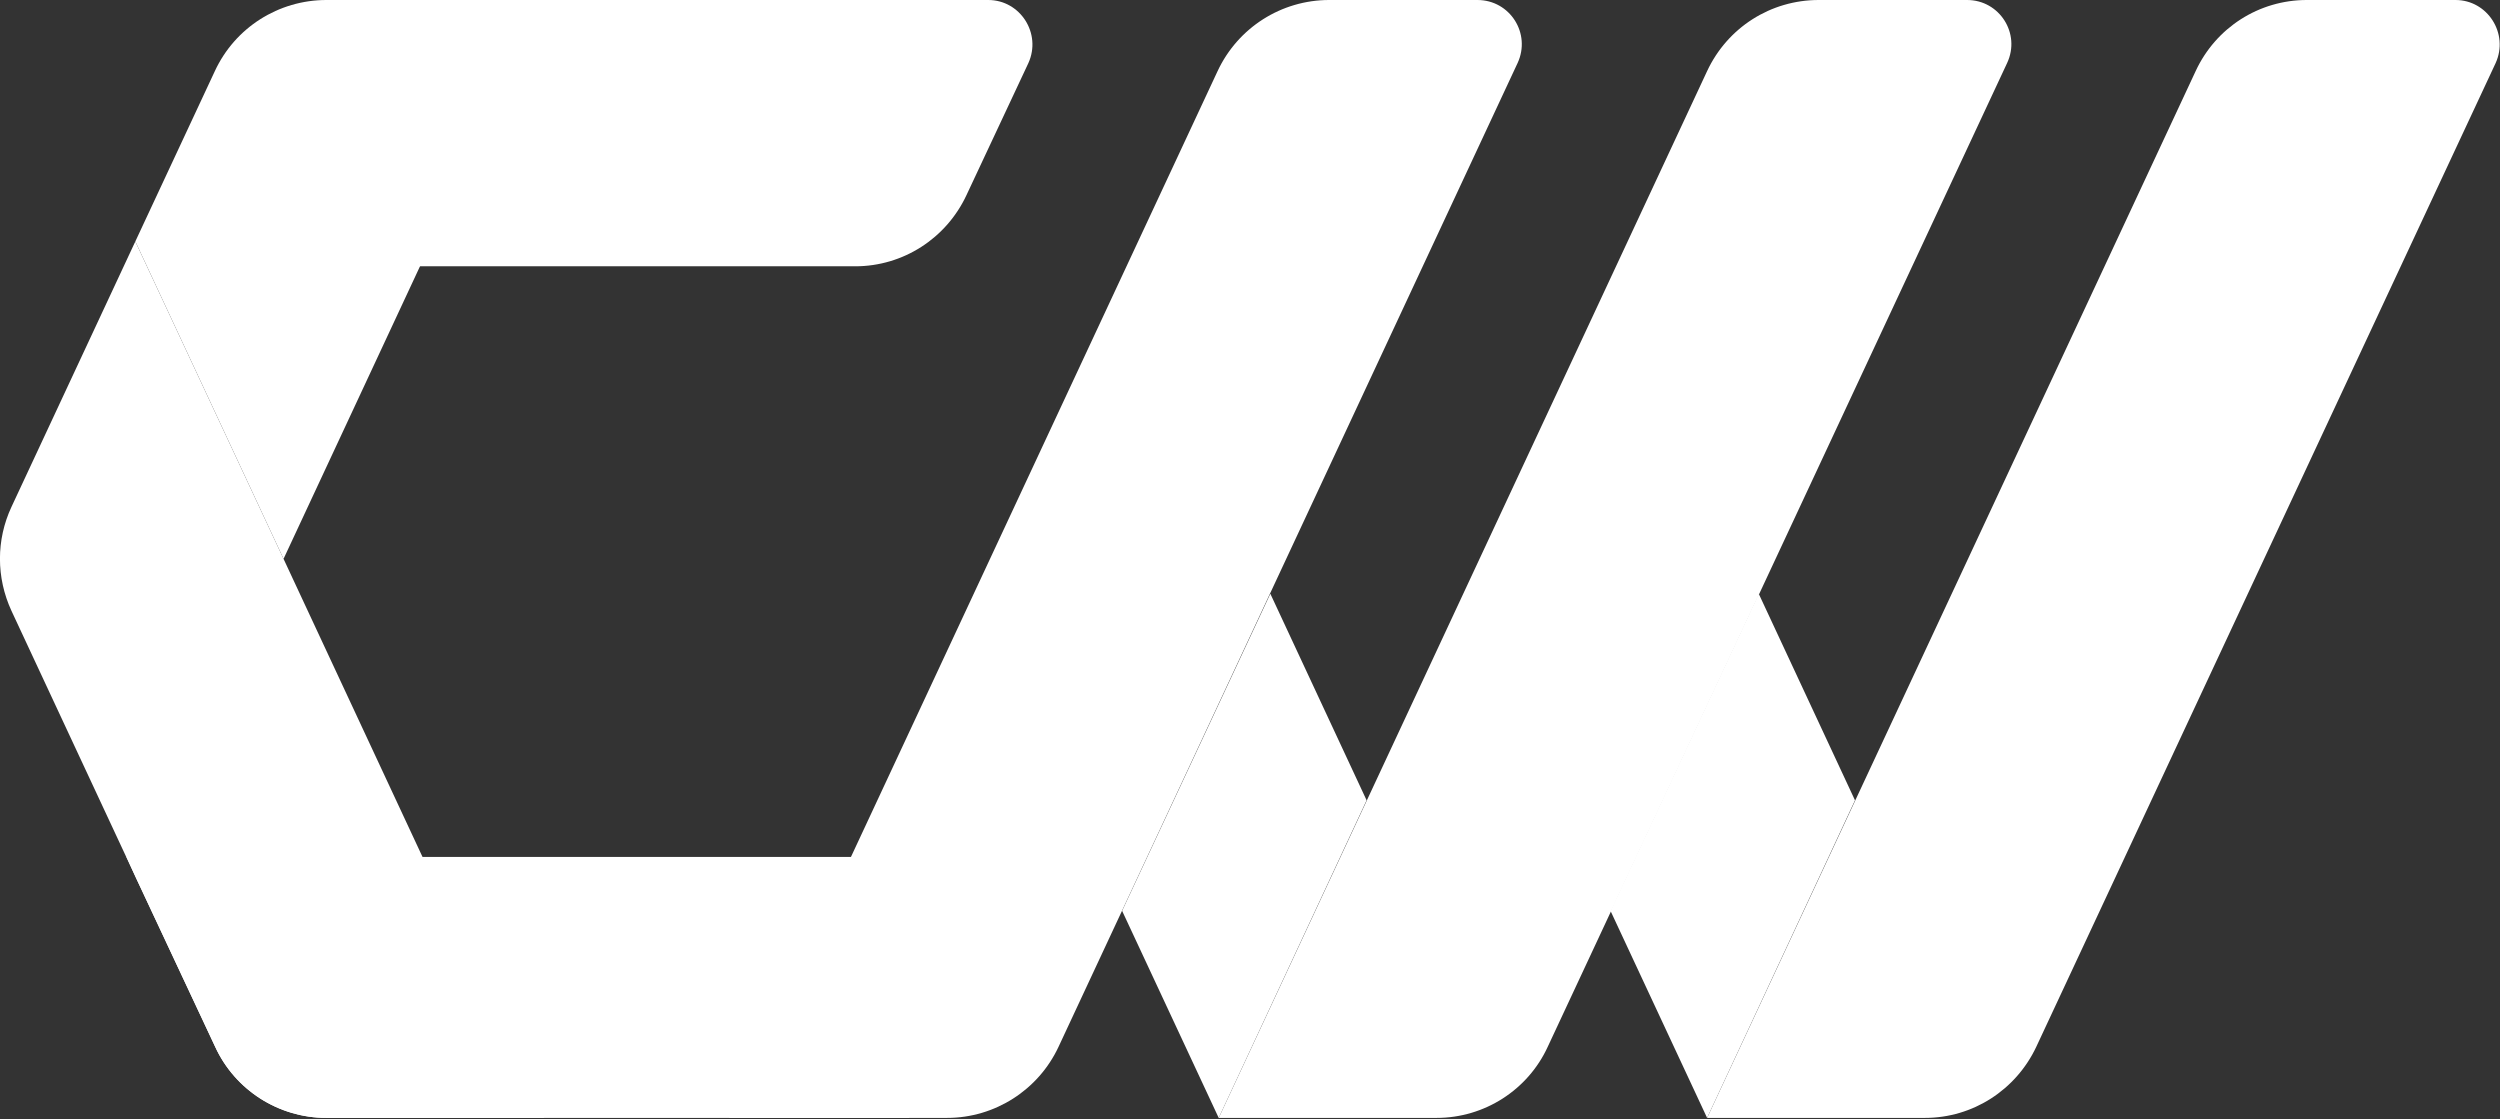
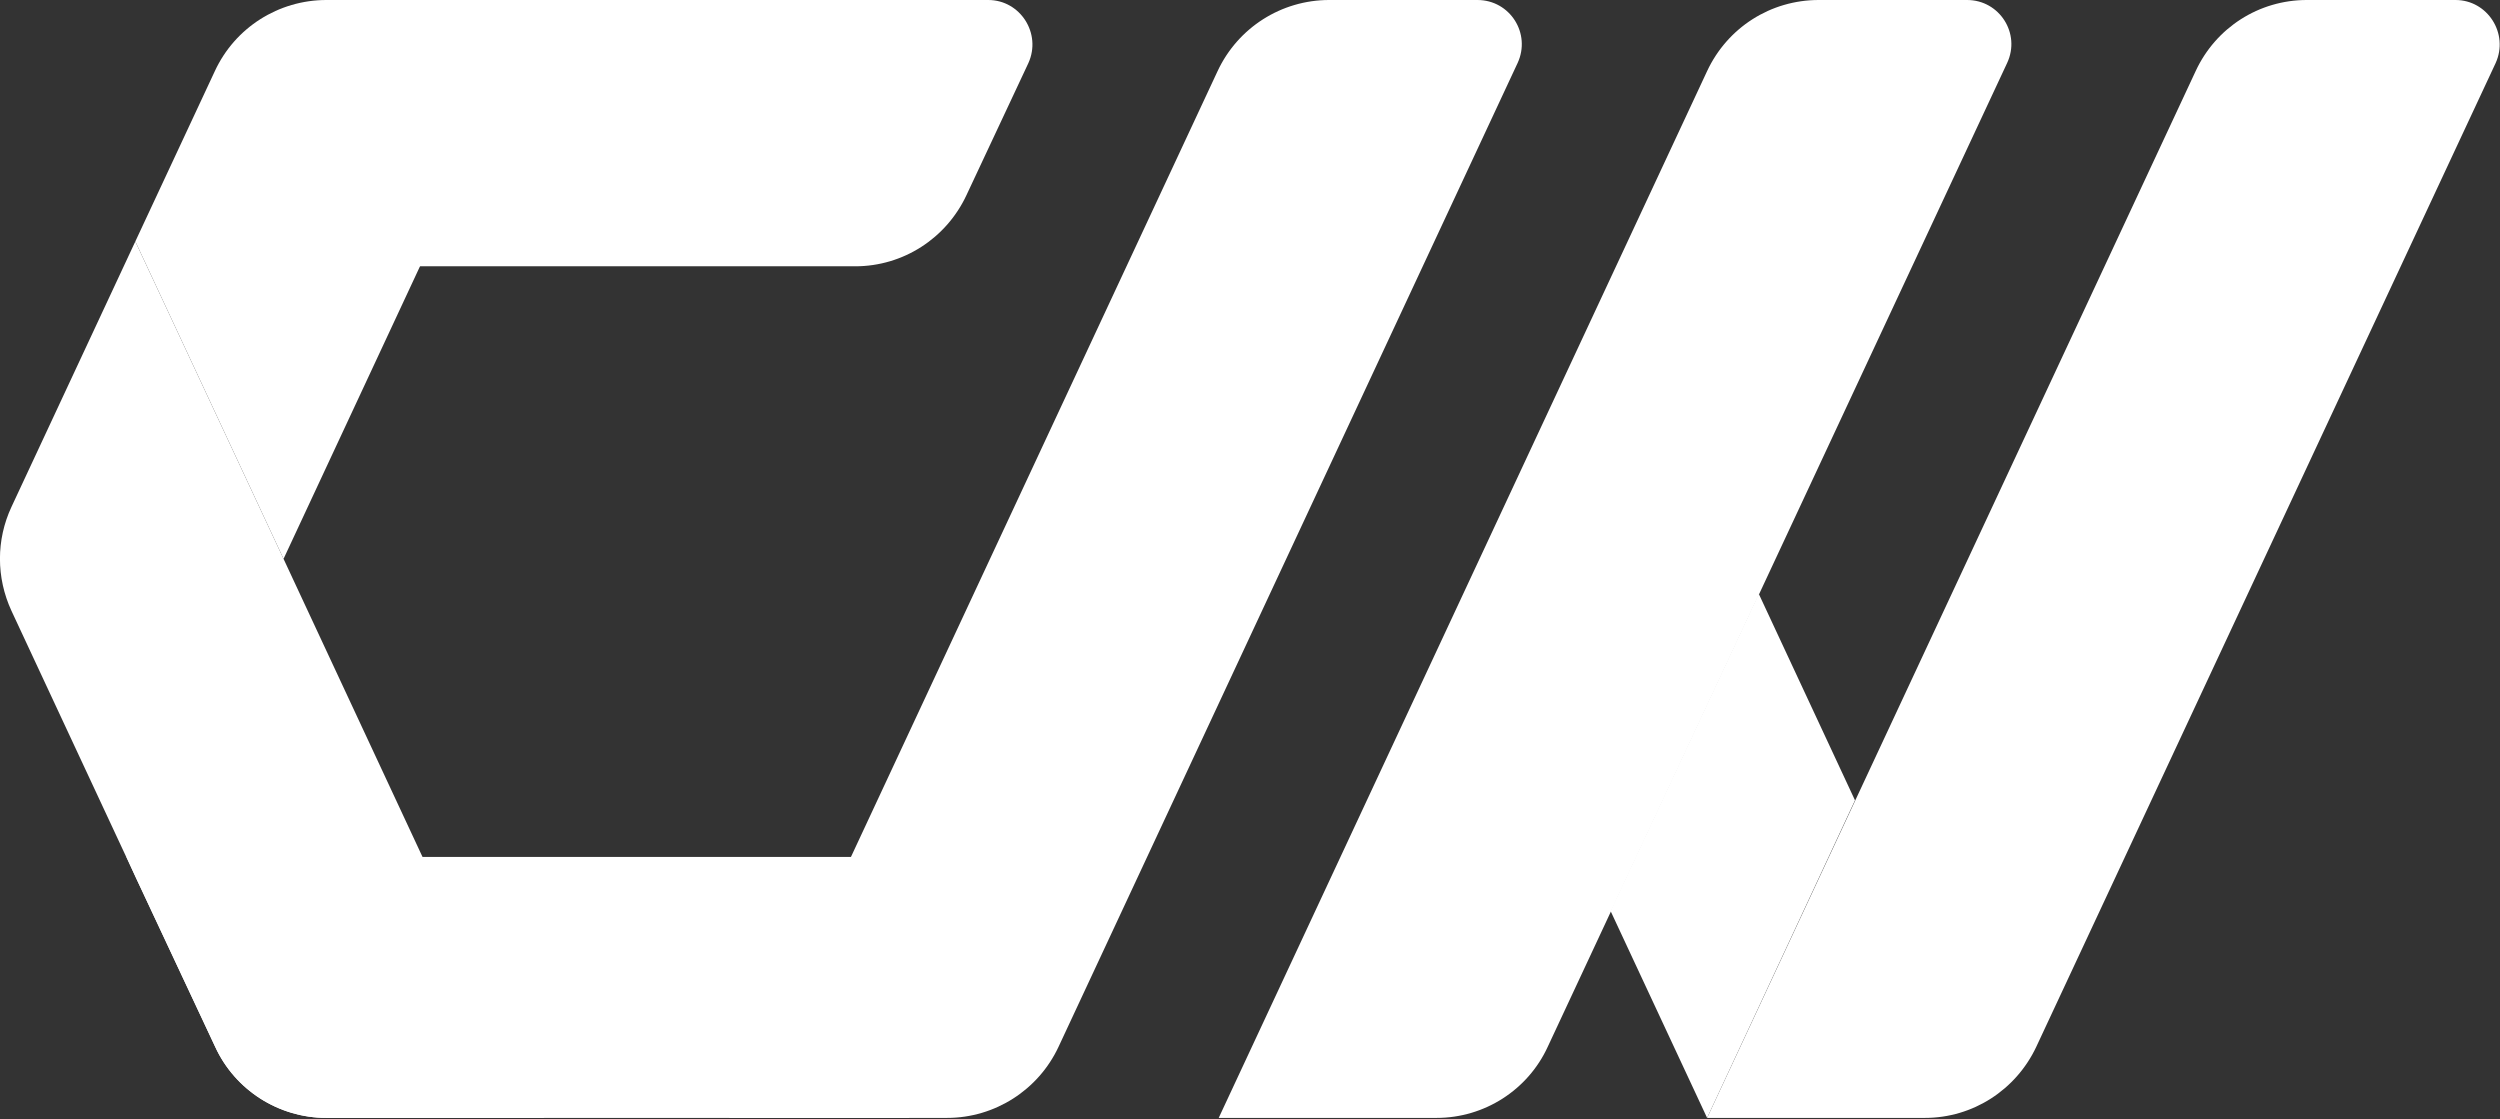
<svg xmlns="http://www.w3.org/2000/svg" version="1.2" viewBox="0 0 1550 694" width="1550" height="694">
  <rect x="0" y="0" width="1550" height="694" fill="#333333" stroke="none" />
  <title>6919</title>
  <style>
		.s0 { fill: #ffffff } 
	</style>
  <g>
    <path class="s0" d="m175.8 346.5l-91.9-196.8-76.8 164.6c-9.5 20.4-9.5 43.8 0 64.4l76.8 164.7 49.5 105.6c12.3 26.8 39.3 44.1 69 44.1h135z" />
    <path class="s0" d="m530.3 165.1h-376.5l77-165.1h381.9c19.9 0 33.2 20.8 24.9 39.1l-38.4 81.9c-12.5 26.8-39.3 44.1-68.9 44.1z" />
    <path class="s0" d="m262.1 531.3h-183.7l5.5 12.1 49.5 105.6c12.3 26.8 39.3 44.1 69 44.1h135 226.3v-161.8z" />
    <path class="s0" d="m175.8 346.5l161.6-346.5h-135c-29.7 0-56.7 17.1-69.2 44.1l-49.3 105.6z" />
-     <path fill-rule="evenodd" class="s0" d="m787.6 368.1l-91.9 196.6 59.9 128.4 91.7-196.9z" />
    <path fill-rule="evenodd" class="s0" d="m1090.4 368.1l-91.9 196.6 59.9 128.4 91.7-196.9z" />
    <path class="s0" d="m890.7 693.1h-135.1l302.8-649c12.6-27 39.4-44.1 69.2-44.1h92c20.1 0 33.4 20.8 24.8 39.1l-284.8 609.9c-12.3 26.8-39.3 44.1-68.9 44.1z" />
    <path class="s0" d="m1193.5 693.1h-135.1l302.9-649c12.5-27 39.3-44.1 68.9-44.1h92.2c19.9 0 33.2 20.8 24.9 39.1l-284.8 609.9c-12.6 26.8-39.4 44.1-69 44.1z" />
    <path class="s0" d="m587.2 693.1h-135.1l302.8-649c12.6-27 39.6-44.1 69.2-44.1h91.9c20.2 0 33.4 20.8 24.9 39.1l-284.6 609.9c-12.5 26.8-39.5 44.1-69.1 44.1z" />
  </g>
</svg>